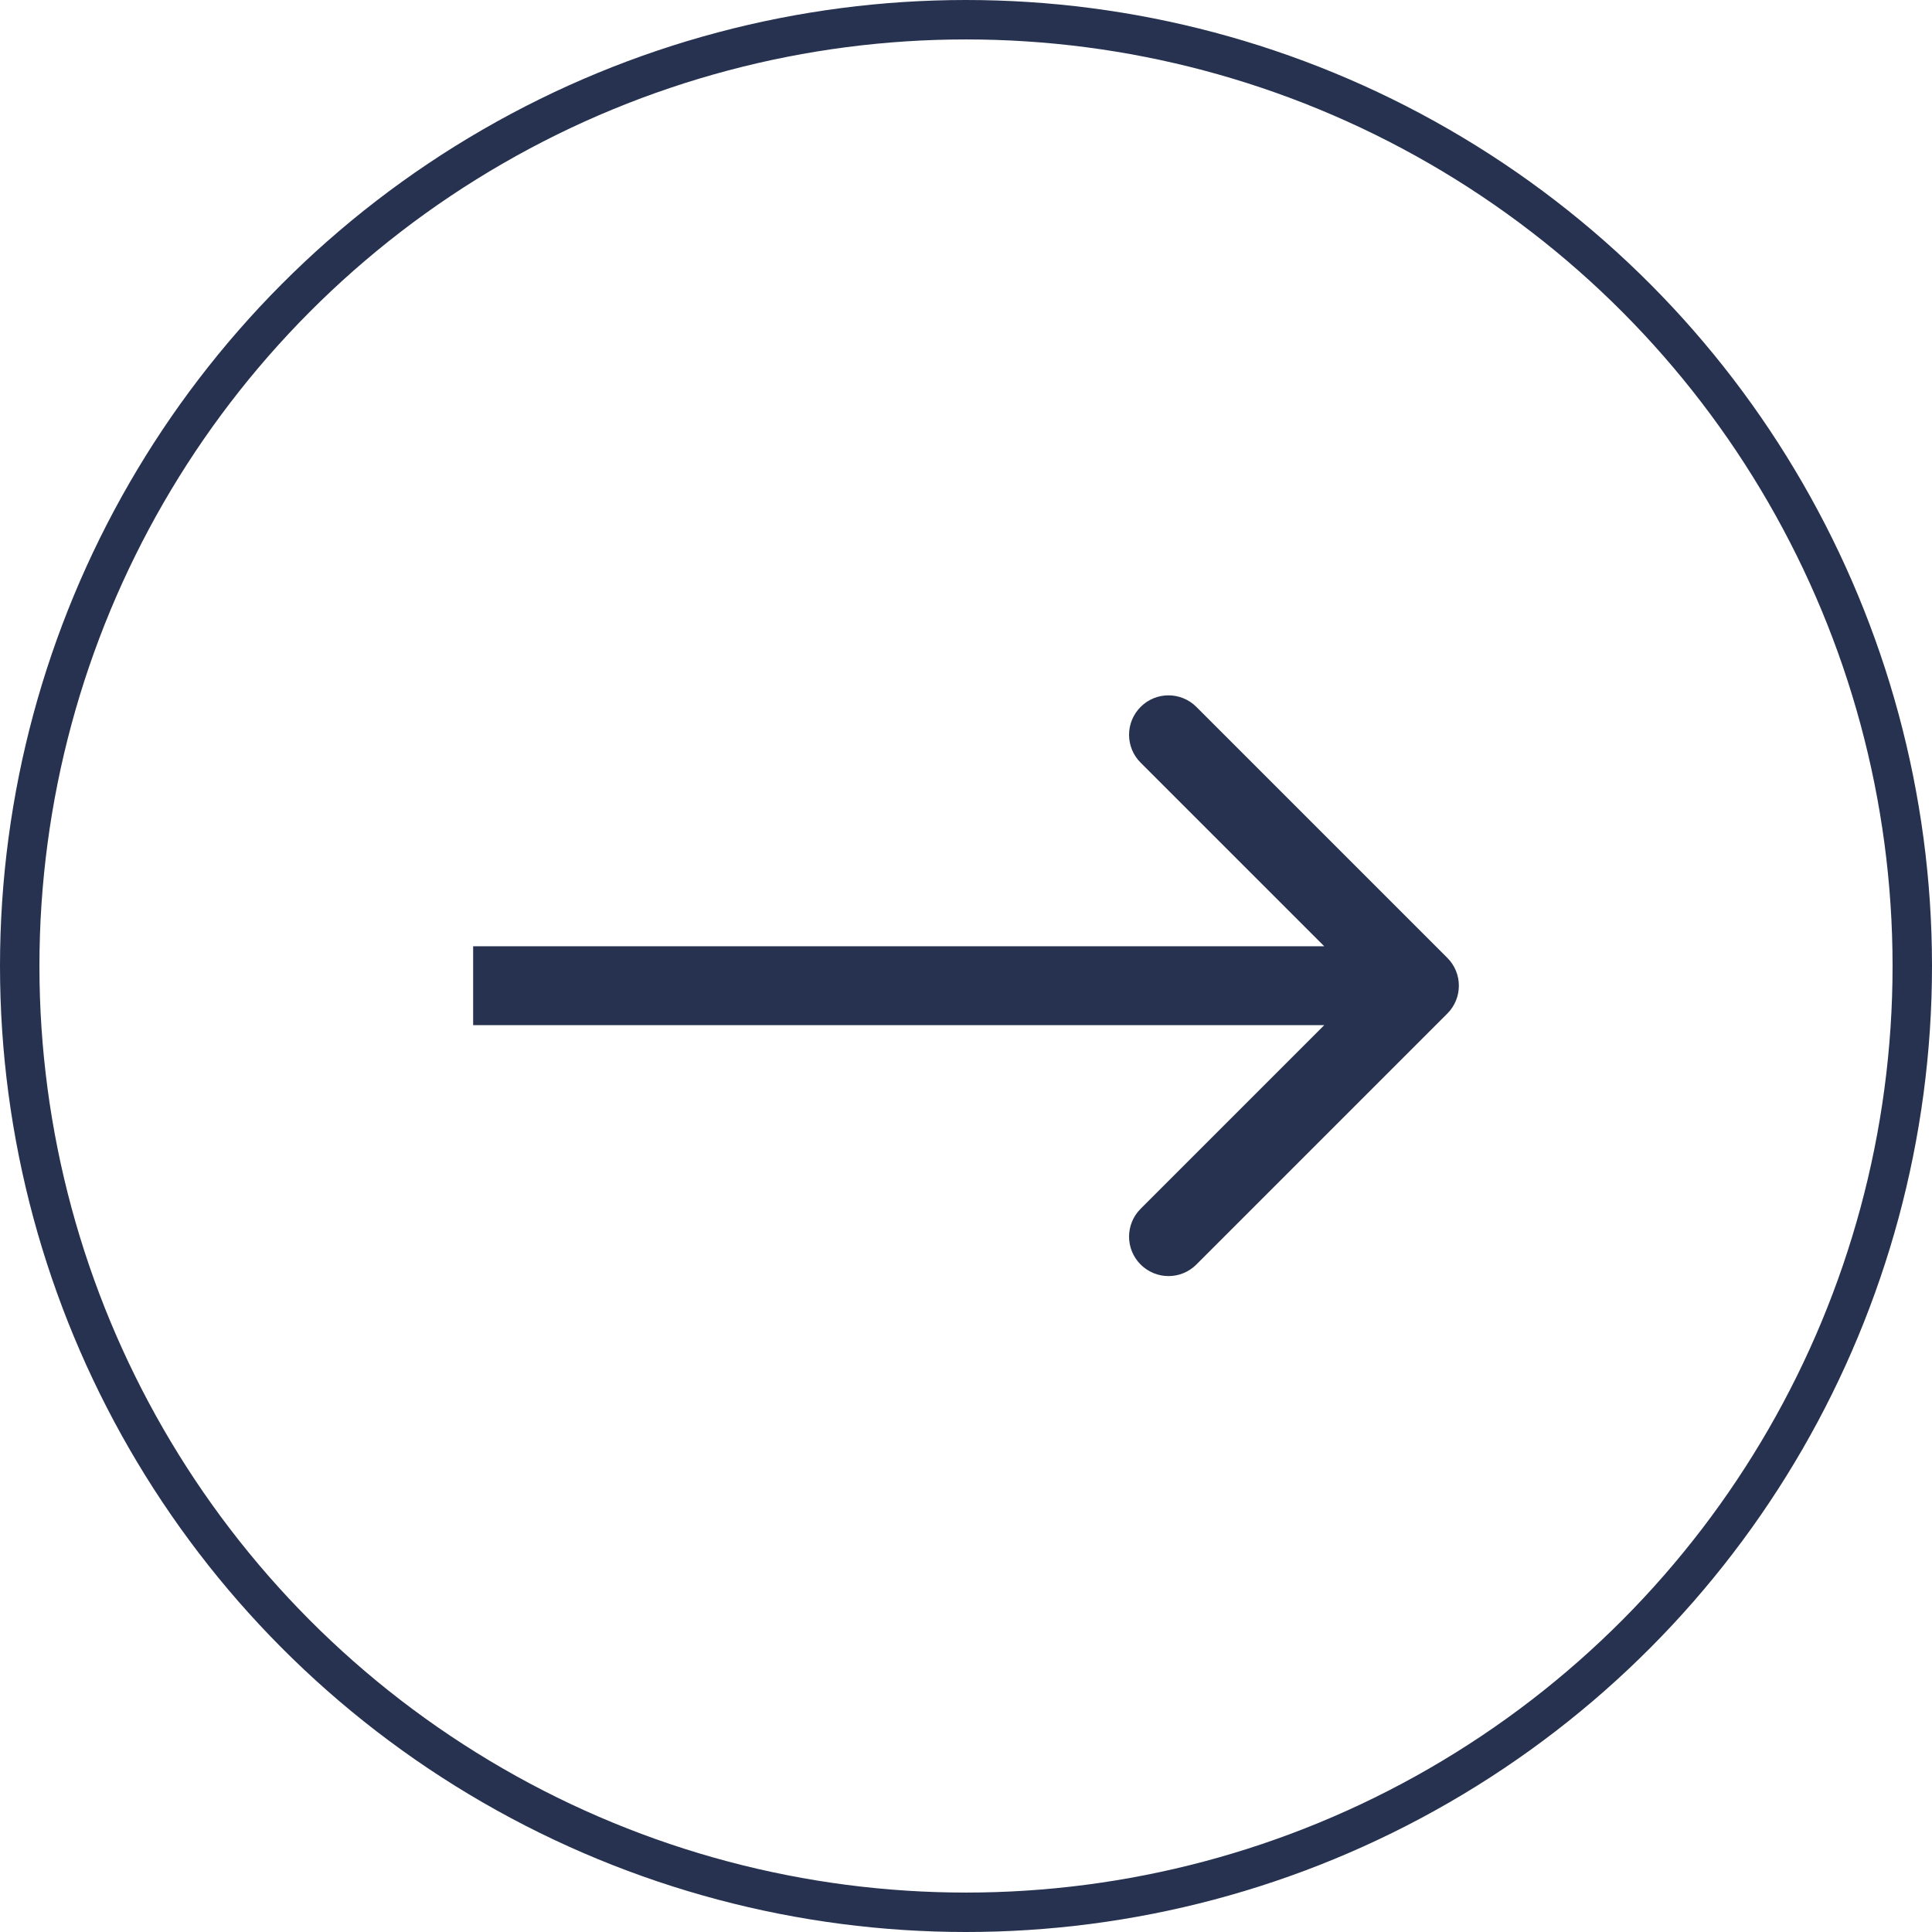
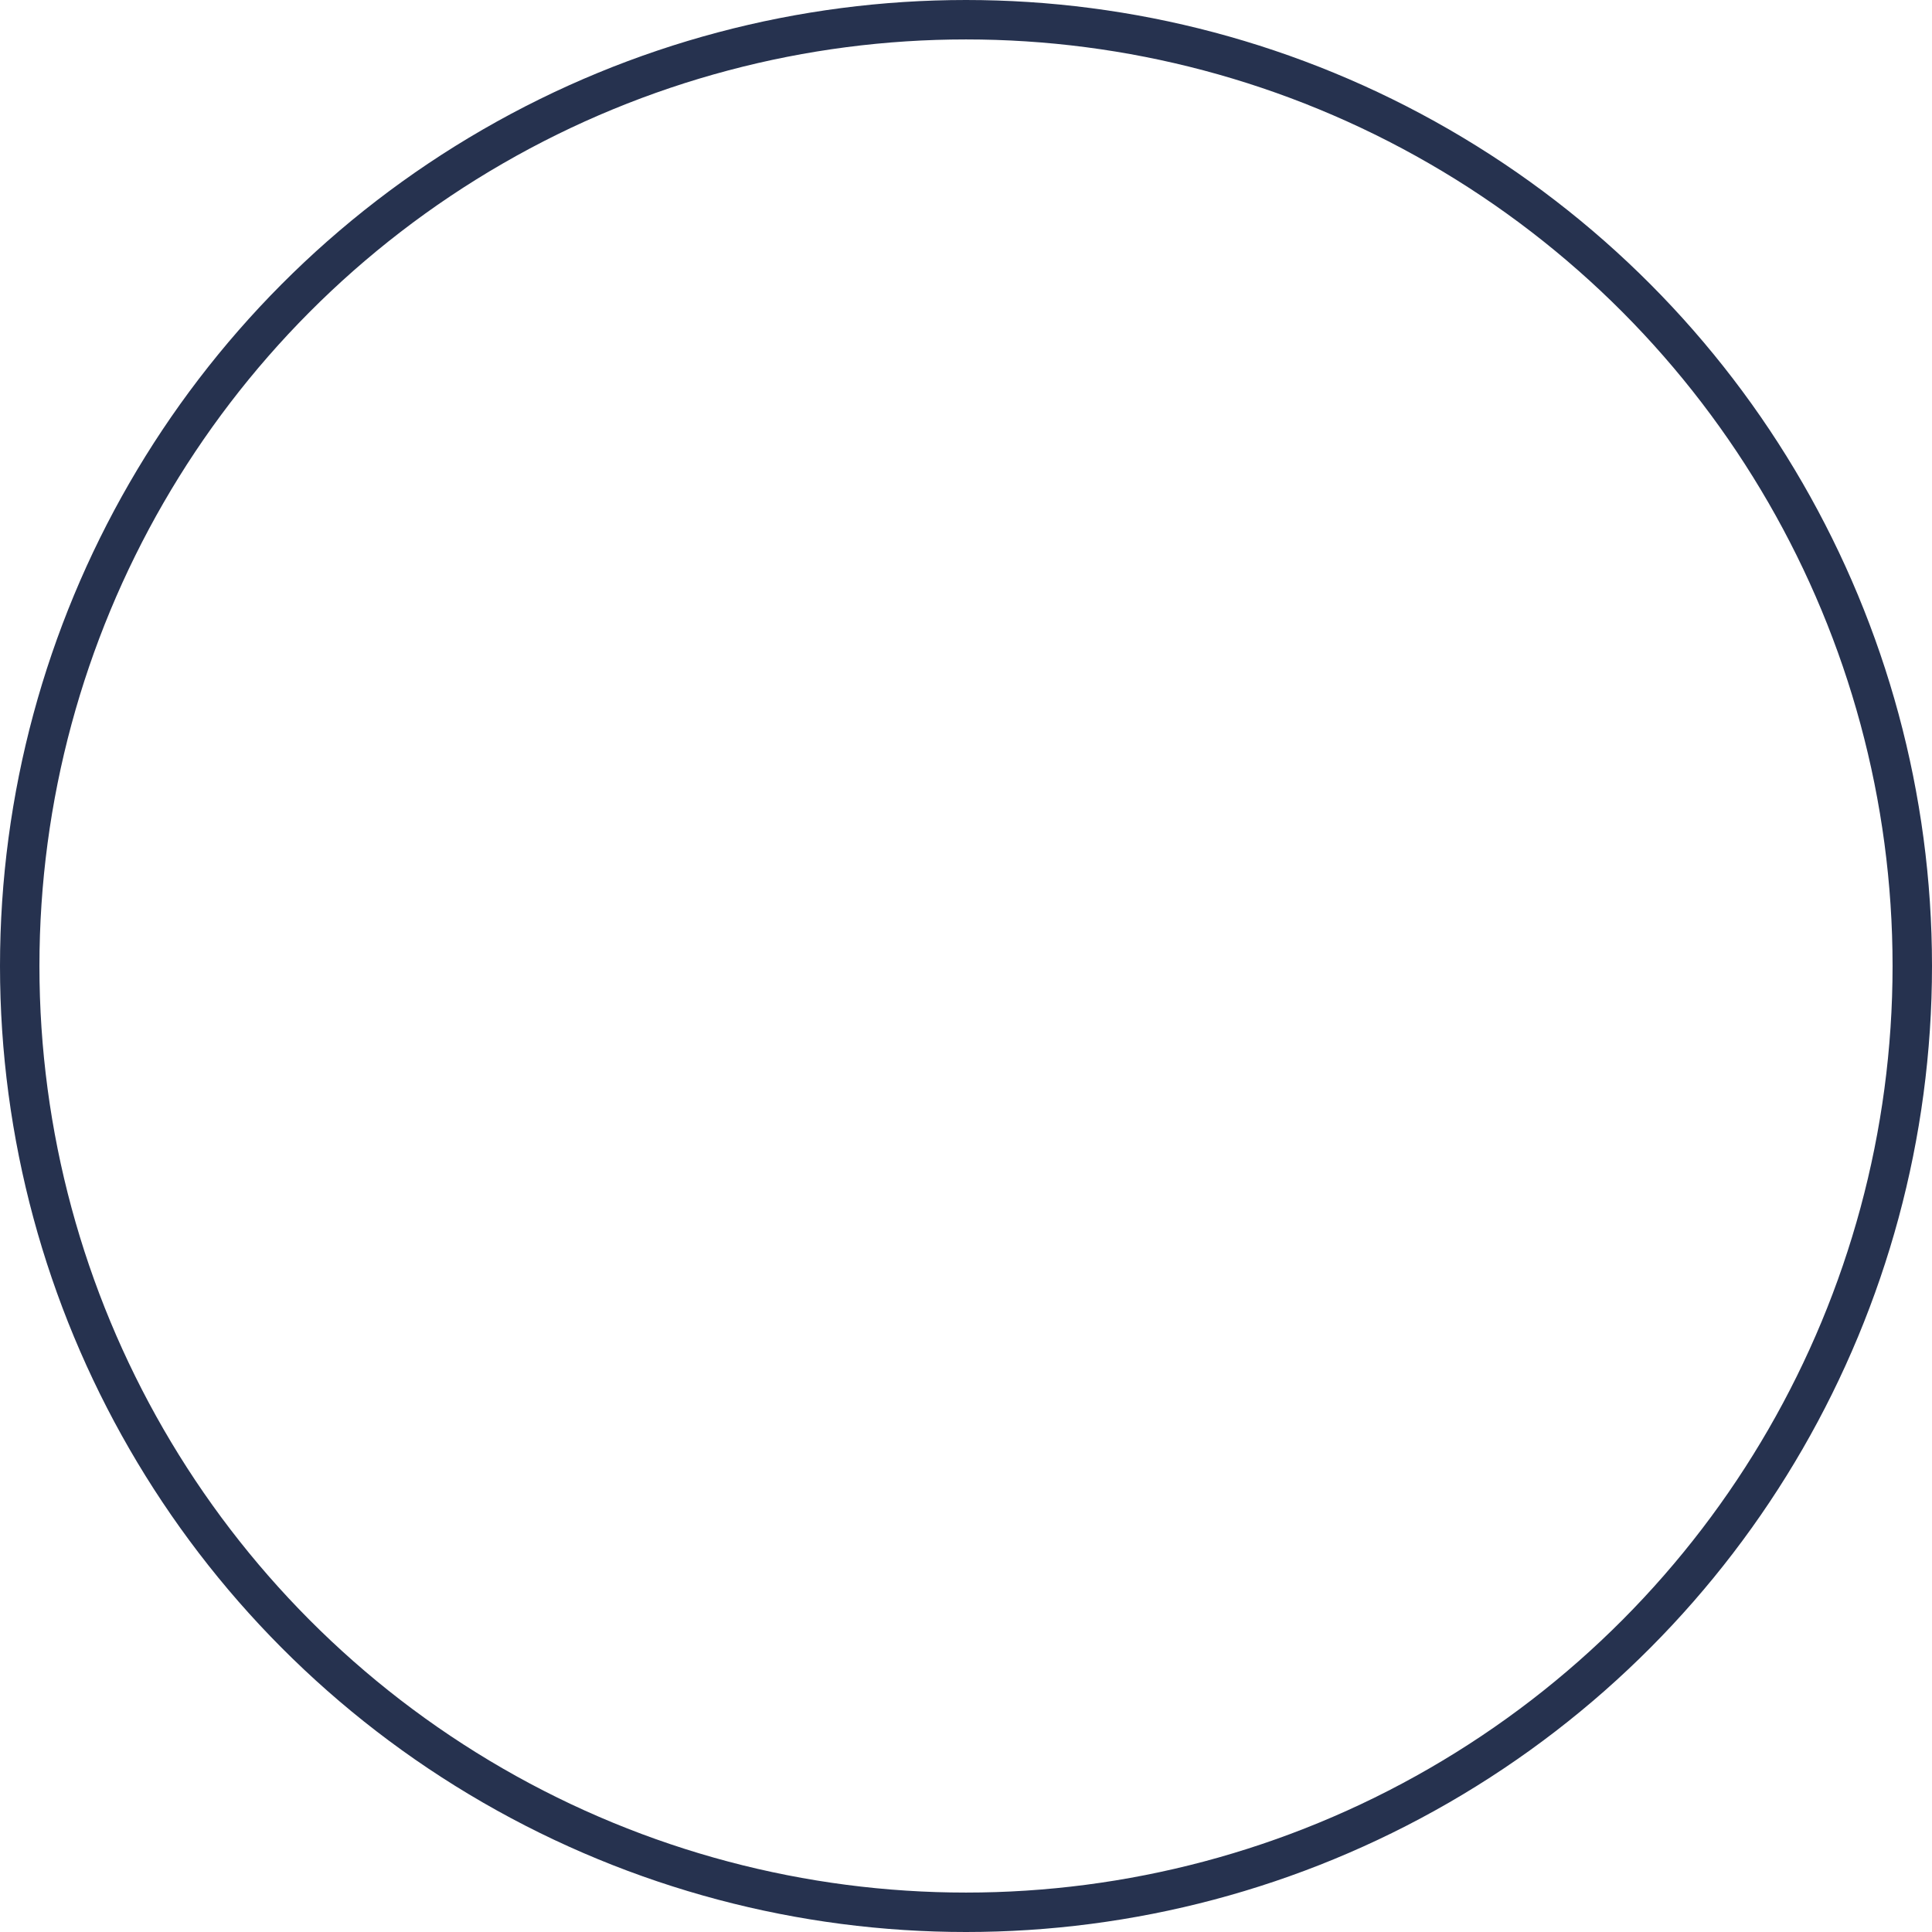
<svg xmlns="http://www.w3.org/2000/svg" width="49" height="49" fill="none">
-   <path fill="#26324F" d="M36.707 25.707c.391-.391.391-1.024 0-1.414l-6.364-6.364c-.391-.391-1.024-.391-1.414 0-.391.391-.391 1.024 0 1.414L34.586 25l-5.657 5.657c-.391.391-.391 1.024 0 1.414.391.391 1.024.391 1.414 0l6.364-6.364ZM12 26h24v-2H12v2Z" />
  <circle cx="24.5" cy="24.5" r="24" stroke="#26324F" transform="rotate(-180 24.5 24.5)" />
</svg>